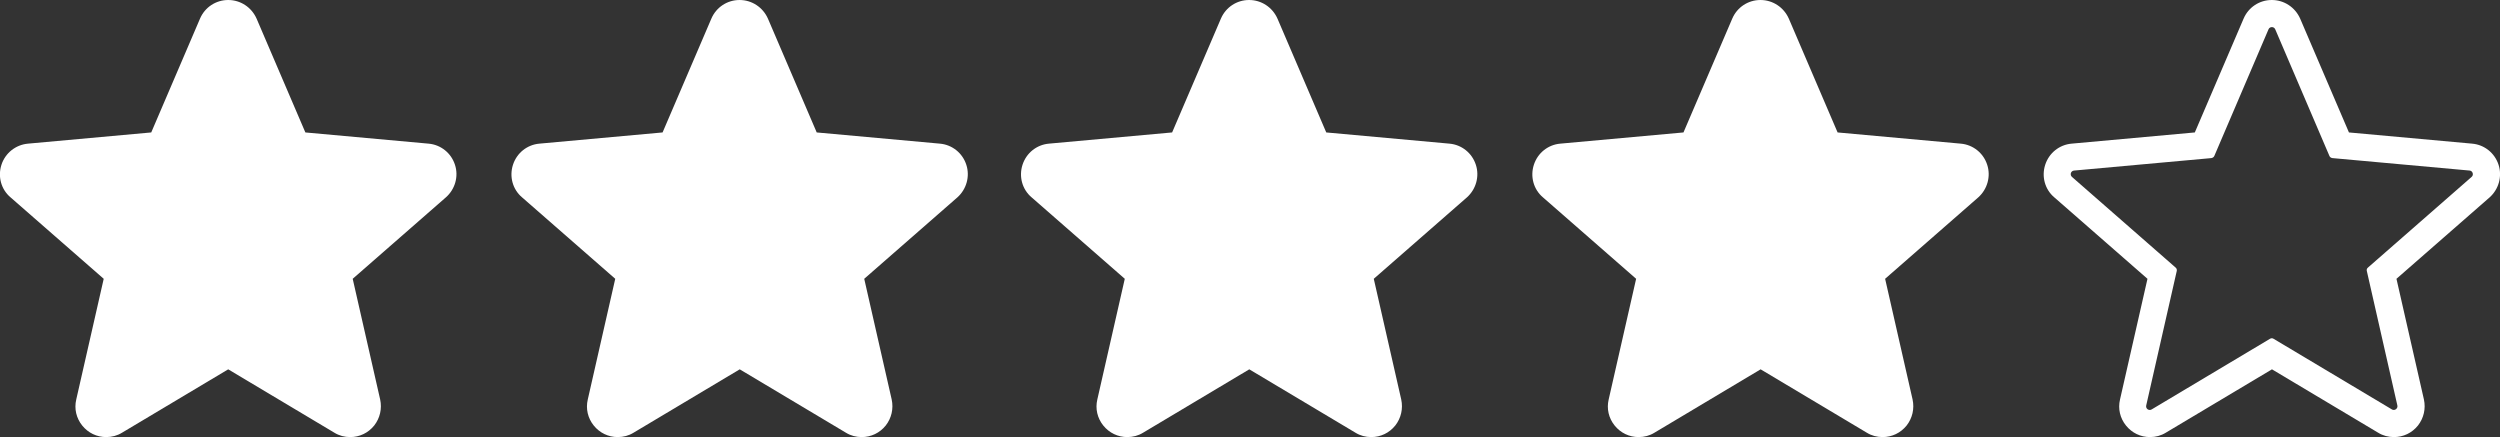
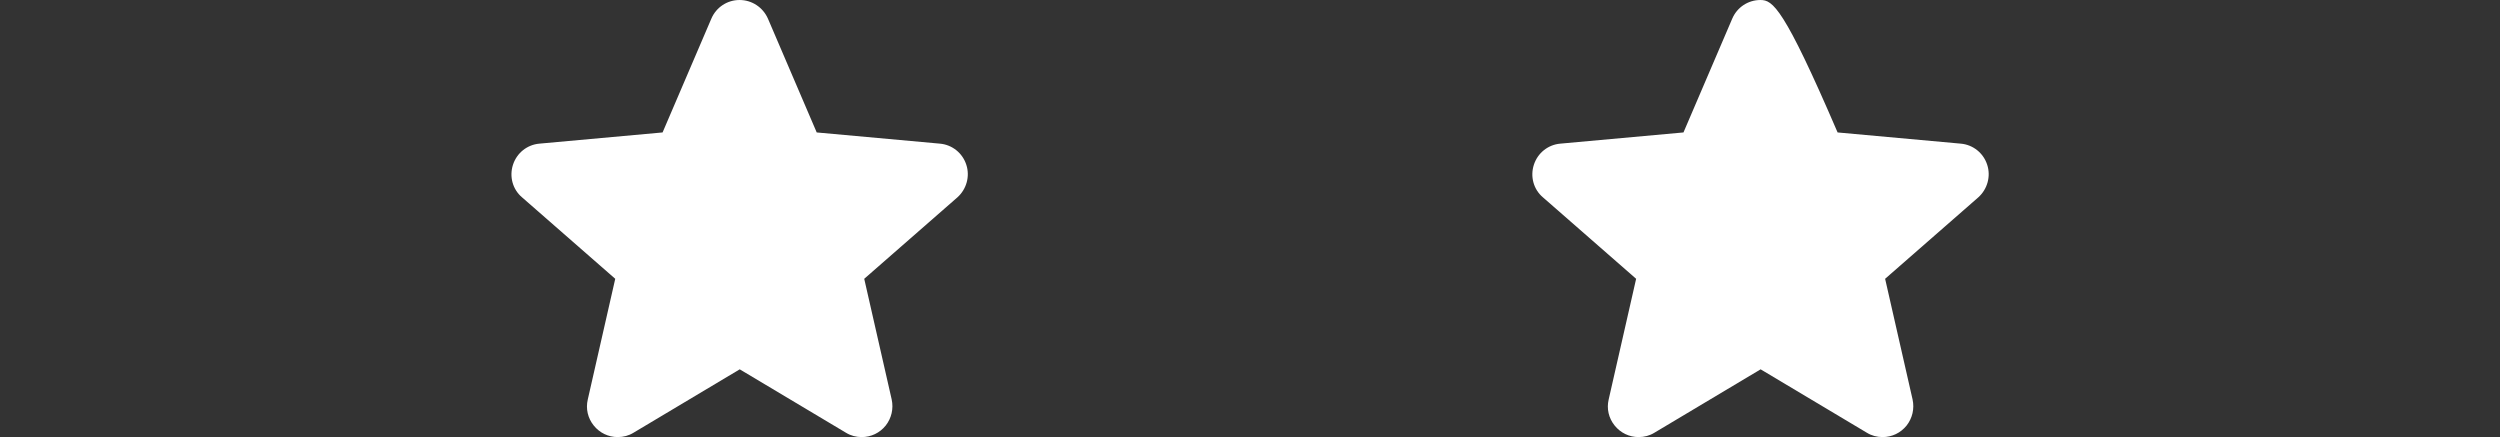
<svg xmlns="http://www.w3.org/2000/svg" version="1.1" id="Layer_1" x="0px" y="0px" viewBox="0 0 1383.6 241.9" style="enable-background:new 0 0 1383.6 241.9;" xml:space="preserve">
  <rect x="0" y="0" width="1383.6" height="241.9" fill="#333333" stroke="none" />
  <style type="text/css">
	.st0{fill:#FFFFFF;}
</style>
  <g>
    <g>
      <path class="st0" d="M534.8,91.2c-2.1-6.5-7.8-11.1-14.6-11.7l-68.2-6.2l-27-63C422.2,4,416.1,0,409.3,0s-12.9,4-15.6,10.3l-27,63    l-68.2,6.2c-6.8,0.6-12.5,5.2-14.6,11.7c-2.1,6.5-0.2,13.6,5,18l51.6,45.1l-15.2,66.8c-1.2,5.1,0,10.3,3.3,14.4    c3.3,4.1,8.1,6.4,13.3,6.4c3.1,0,6.1-0.8,8.7-2.4l58.8-35.1l58.8,35.1c2.6,1.6,5.6,2.4,8.7,2.4c5.2,0,10-2.3,13.3-6.4    c3.2-4.1,4.4-9.3,3.3-14.4l-15.2-66.8l51.6-45.1C534.9,104.7,536.9,97.6,534.8,91.2z" />
    </g>
    <g>
-       <path class="st0" d="M251.8,91.2c-2.1-6.5-7.8-11.1-14.6-11.7l-68.2-6.2l-27-63C139.2,4,133.1,0,126.3,0s-12.9,4-15.6,10.3l-27,63    l-68.2,6.2C8.7,80.1,2.9,84.7,0.8,91.2c-2.1,6.5-0.2,13.6,5,18l51.6,45.1l-15.2,66.8c-1.2,5.1,0,10.3,3.3,14.4    c3.3,4.1,8.1,6.4,13.3,6.4c3.1,0,6.1-0.8,8.7-2.4l58.8-35.1l58.8,35.1c2.6,1.6,5.6,2.4,8.7,2.4c5.2,0,10-2.3,13.3-6.4    c3.2-4.1,4.4-9.3,3.3-14.4l-15.2-66.8l51.6-45.1C251.9,104.7,253.9,97.6,251.8,91.2z" />
+       </g>
+     <g>
+       <path class="st0" d="M1099.8,91.2c-2.1-6.5-7.8-11.1-14.6-11.7l-68.2-6.2C987.2,4,981.1,0,974.3,0s-12.9,4-15.6,10.3    l-27,63l-68.2,6.2c-6.8,0.6-12.5,5.2-14.6,11.7c-2.1,6.5-0.2,13.6,5,18l51.6,45.1l-15.2,66.8c-1.2,5.1,0,10.3,3.3,14.4    c3.3,4.1,8.1,6.4,13.3,6.4c3.1,0,6.1-0.8,8.7-2.4l58.8-35.1l58.8,35.1c2.6,1.6,5.6,2.4,8.7,2.4c5.2,0,10-2.3,13.3-6.4    c3.2-4.1,4.4-9.3,3.3-14.4l-15.2-66.8l51.6-45.1C1099.9,104.7,1101.9,97.6,1099.8,91.2z" />
    </g>
    <g>
-       <path class="st0" d="M1099.8,91.2c-2.1-6.5-7.8-11.1-14.6-11.7l-68.2-6.2l-27-63C987.2,4,981.1,0,974.3,0s-12.9,4-15.6,10.3    l-27,63l-68.2,6.2c-6.8,0.6-12.5,5.2-14.6,11.7c-2.1,6.5-0.2,13.6,5,18l51.6,45.1l-15.2,66.8c-1.2,5.1,0,10.3,3.3,14.4    c3.3,4.1,8.1,6.4,13.3,6.4c3.1,0,6.1-0.8,8.7-2.4l58.8-35.1l58.8,35.1c2.6,1.6,5.6,2.4,8.7,2.4c5.2,0,10-2.3,13.3-6.4    c3.2-4.1,4.4-9.3,3.3-14.4l-15.2-66.8l51.6-45.1C1099.9,104.7,1101.9,97.6,1099.8,91.2z" />
-     </g>
+       </g>
    <g>
-       <path class="st0" d="M816.8,91.2c-2.1-6.5-7.8-11.1-14.6-11.7l-68.2-6.2l-27-63C704.2,4,698.1,0,691.3,0s-12.9,4-15.6,10.3l-27,63    l-68.2,6.2c-6.8,0.6-12.5,5.2-14.6,11.7c-2.1,6.5-0.2,13.6,5,18l51.6,45.1l-15.2,66.8c-1.2,5.1,0,10.3,3.3,14.4    c3.3,4.1,8.1,6.4,13.3,6.4c3.1,0,6.1-0.8,8.7-2.4l58.8-35.1l58.8,35.1c2.6,1.6,5.6,2.4,8.7,2.4c5.2,0,10-2.3,13.3-6.4    c3.2-4.1,4.4-9.3,3.3-14.4l-15.2-66.8l51.6-45.1C816.9,104.7,818.9,97.6,816.8,91.2z" />
-     </g>
-     <g>
-       <path class="st0" d="M1382.8,91.2c-2.1-6.5-7.8-11.1-14.6-11.7l-68.2-6.2l-27-63C1270.2,4,1264.1,0,1257.3,0s-12.9,4-15.6,10.3    l-27,63l-68.2,6.2c-6.8,0.6-12.5,5.2-14.6,11.7c-2.1,6.5-0.2,13.6,5,18l51.6,45.1l-15.2,66.8c-1.2,5.1,0,10.3,3.3,14.4    c3.3,4.1,8.1,6.4,13.3,6.4c3.1,0,6.1-0.8,8.7-2.4l58.8-35.1l58.8,35.1c2.6,1.6,5.6,2.4,8.7,2.4c5.2,0,10-2.3,13.3-6.4    c3.2-4.1,4.4-9.3,3.3-14.4l-15.2-66.8l51.6-45.1C1382.9,104.7,1384.9,97.6,1382.8,91.2z M1367.9,97.9l-57.4,50.2    c-0.6,0.5-0.8,1.2-0.6,1.9l16.9,74.4c0.4,1.7-1.5,3.1-3,2.2l-65.5-39.1c-0.6-0.4-1.4-0.4-2,0l-65.5,39.1c-1.5,0.9-3.4-0.4-3-2.2    l16.9-74.4c0.2-0.7-0.1-1.5-0.6-1.9l-57.4-50.2c-1.3-1.2-0.6-3.3,1.1-3.5l76-6.9c0.7-0.1,1.4-0.5,1.7-1.2l30-70.1    c0.7-1.6,3-1.6,3.7,0l30,70.1c0.3,0.7,0.9,1.1,1.7,1.2l76,6.9C1368.5,94.6,1369.2,96.8,1367.9,97.9z" />
-     </g>
+       </g>
  </g>
</svg>